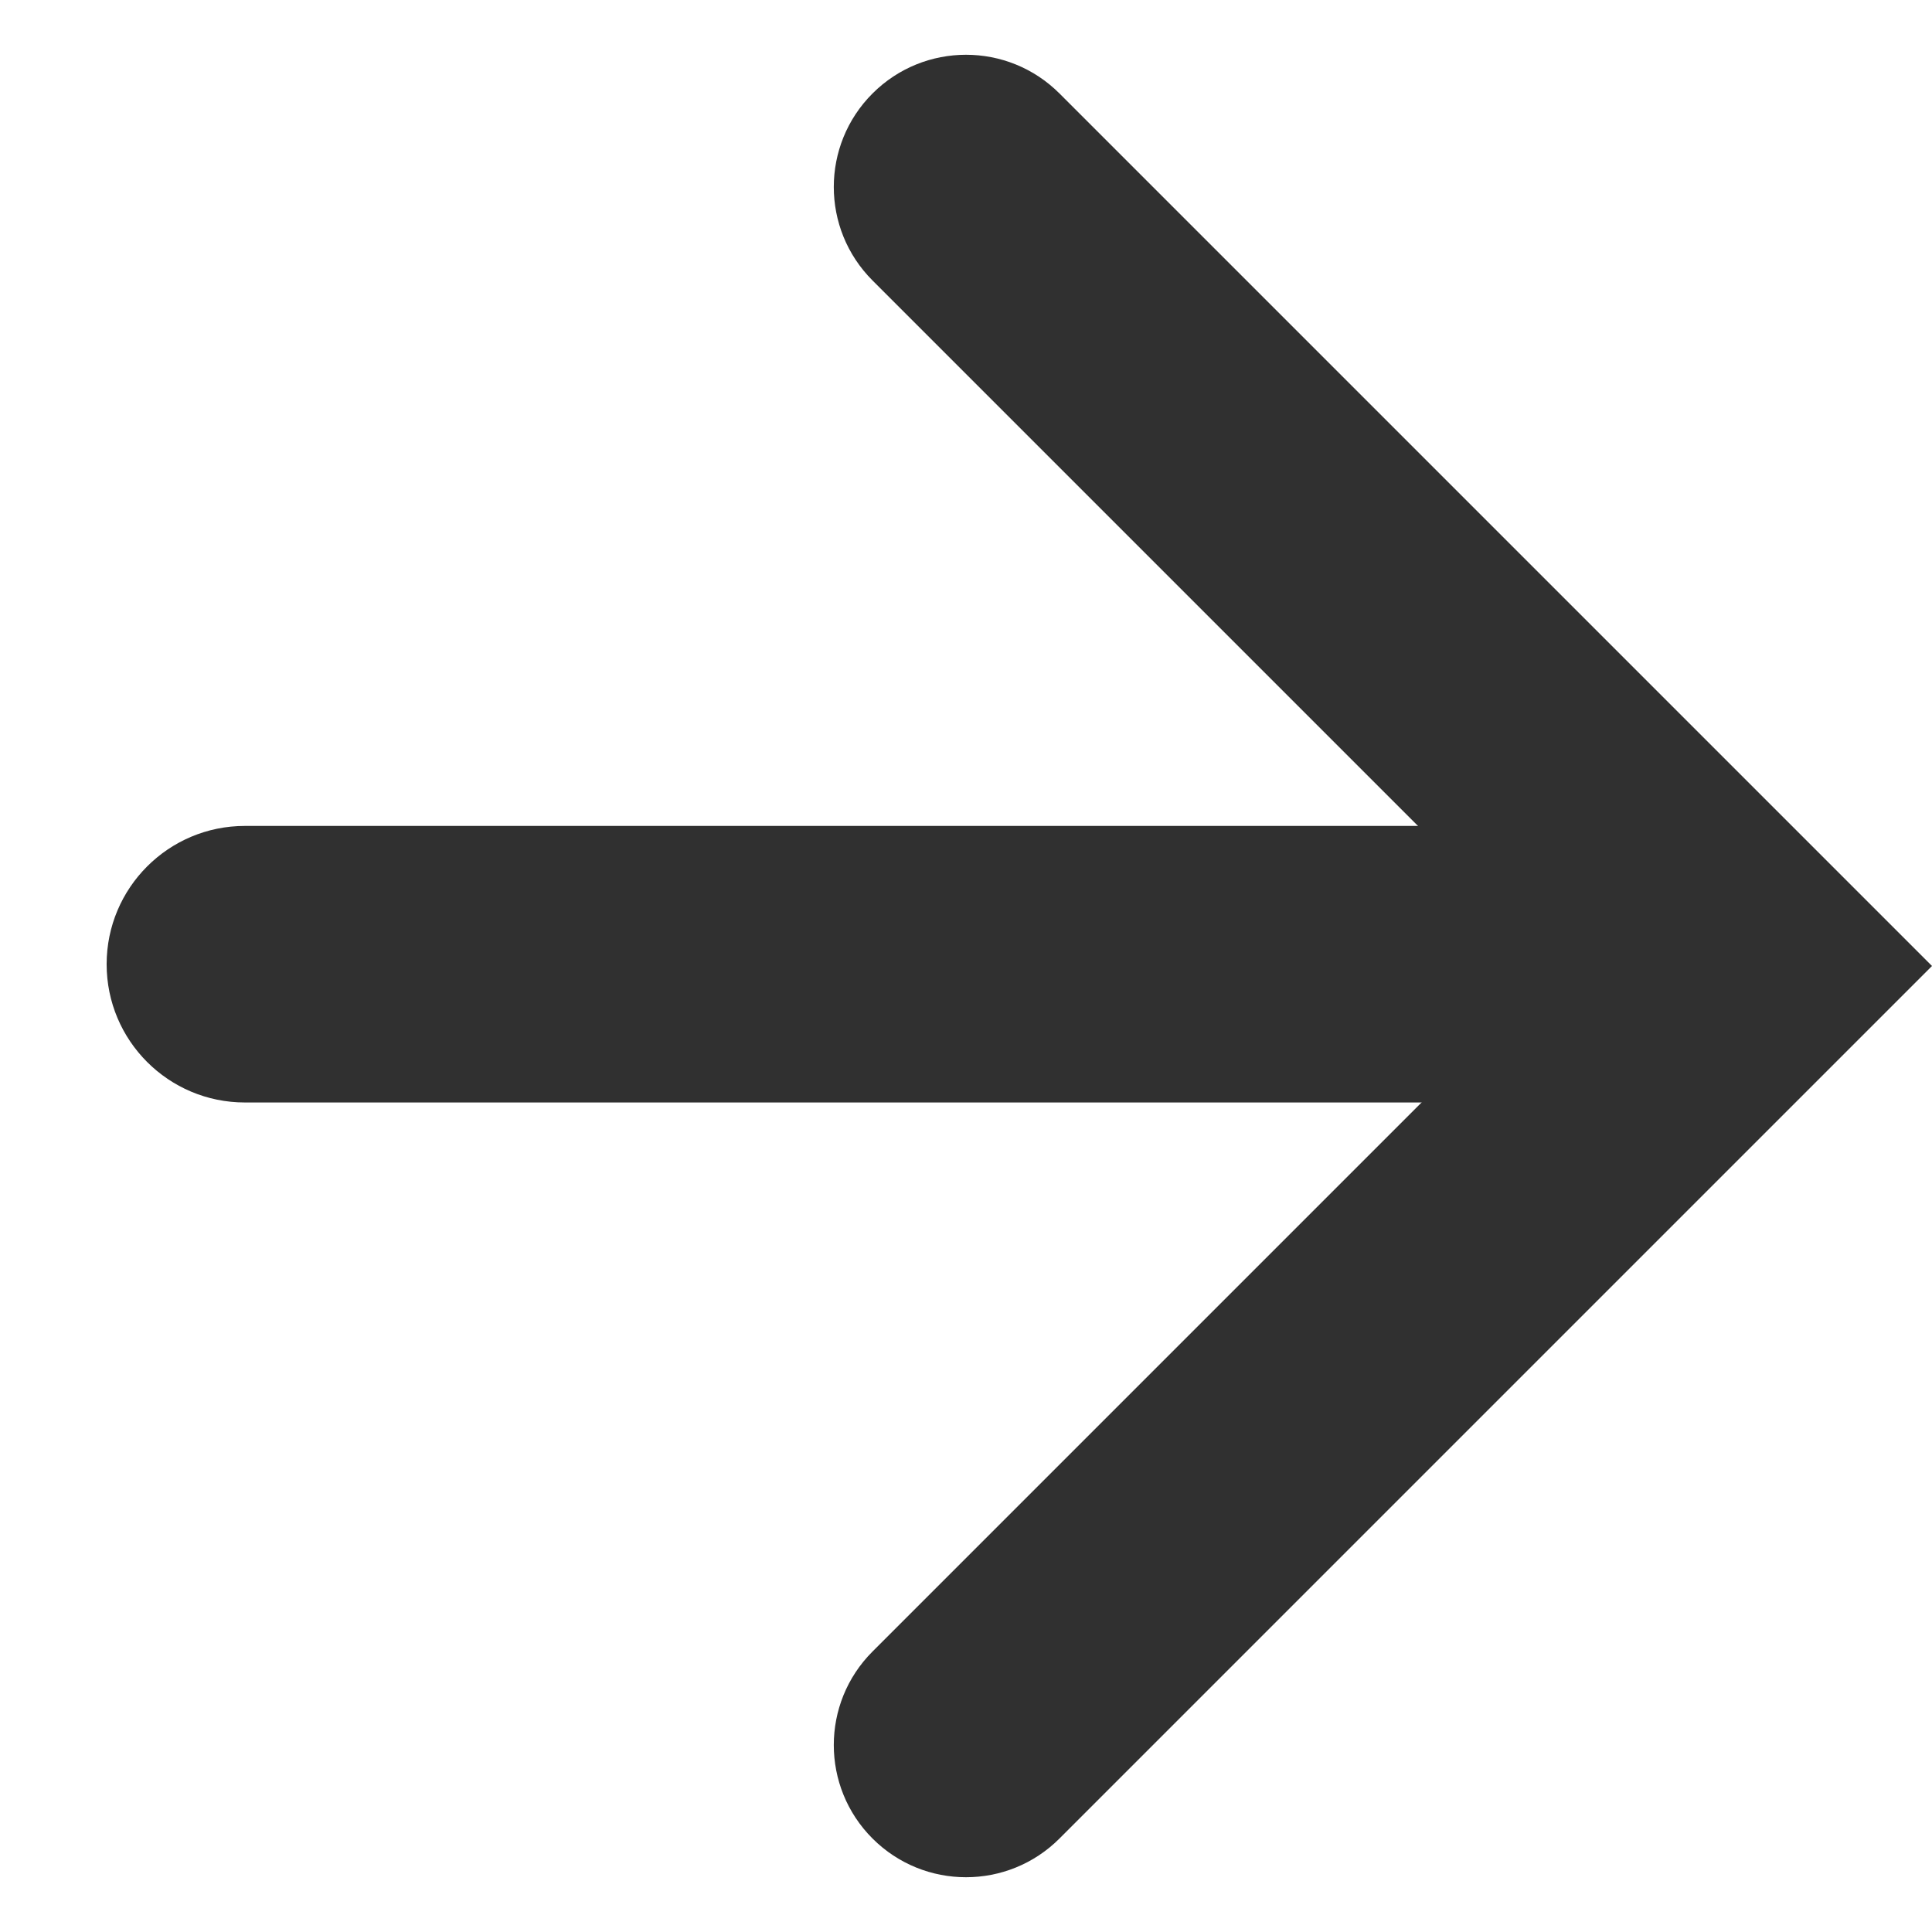
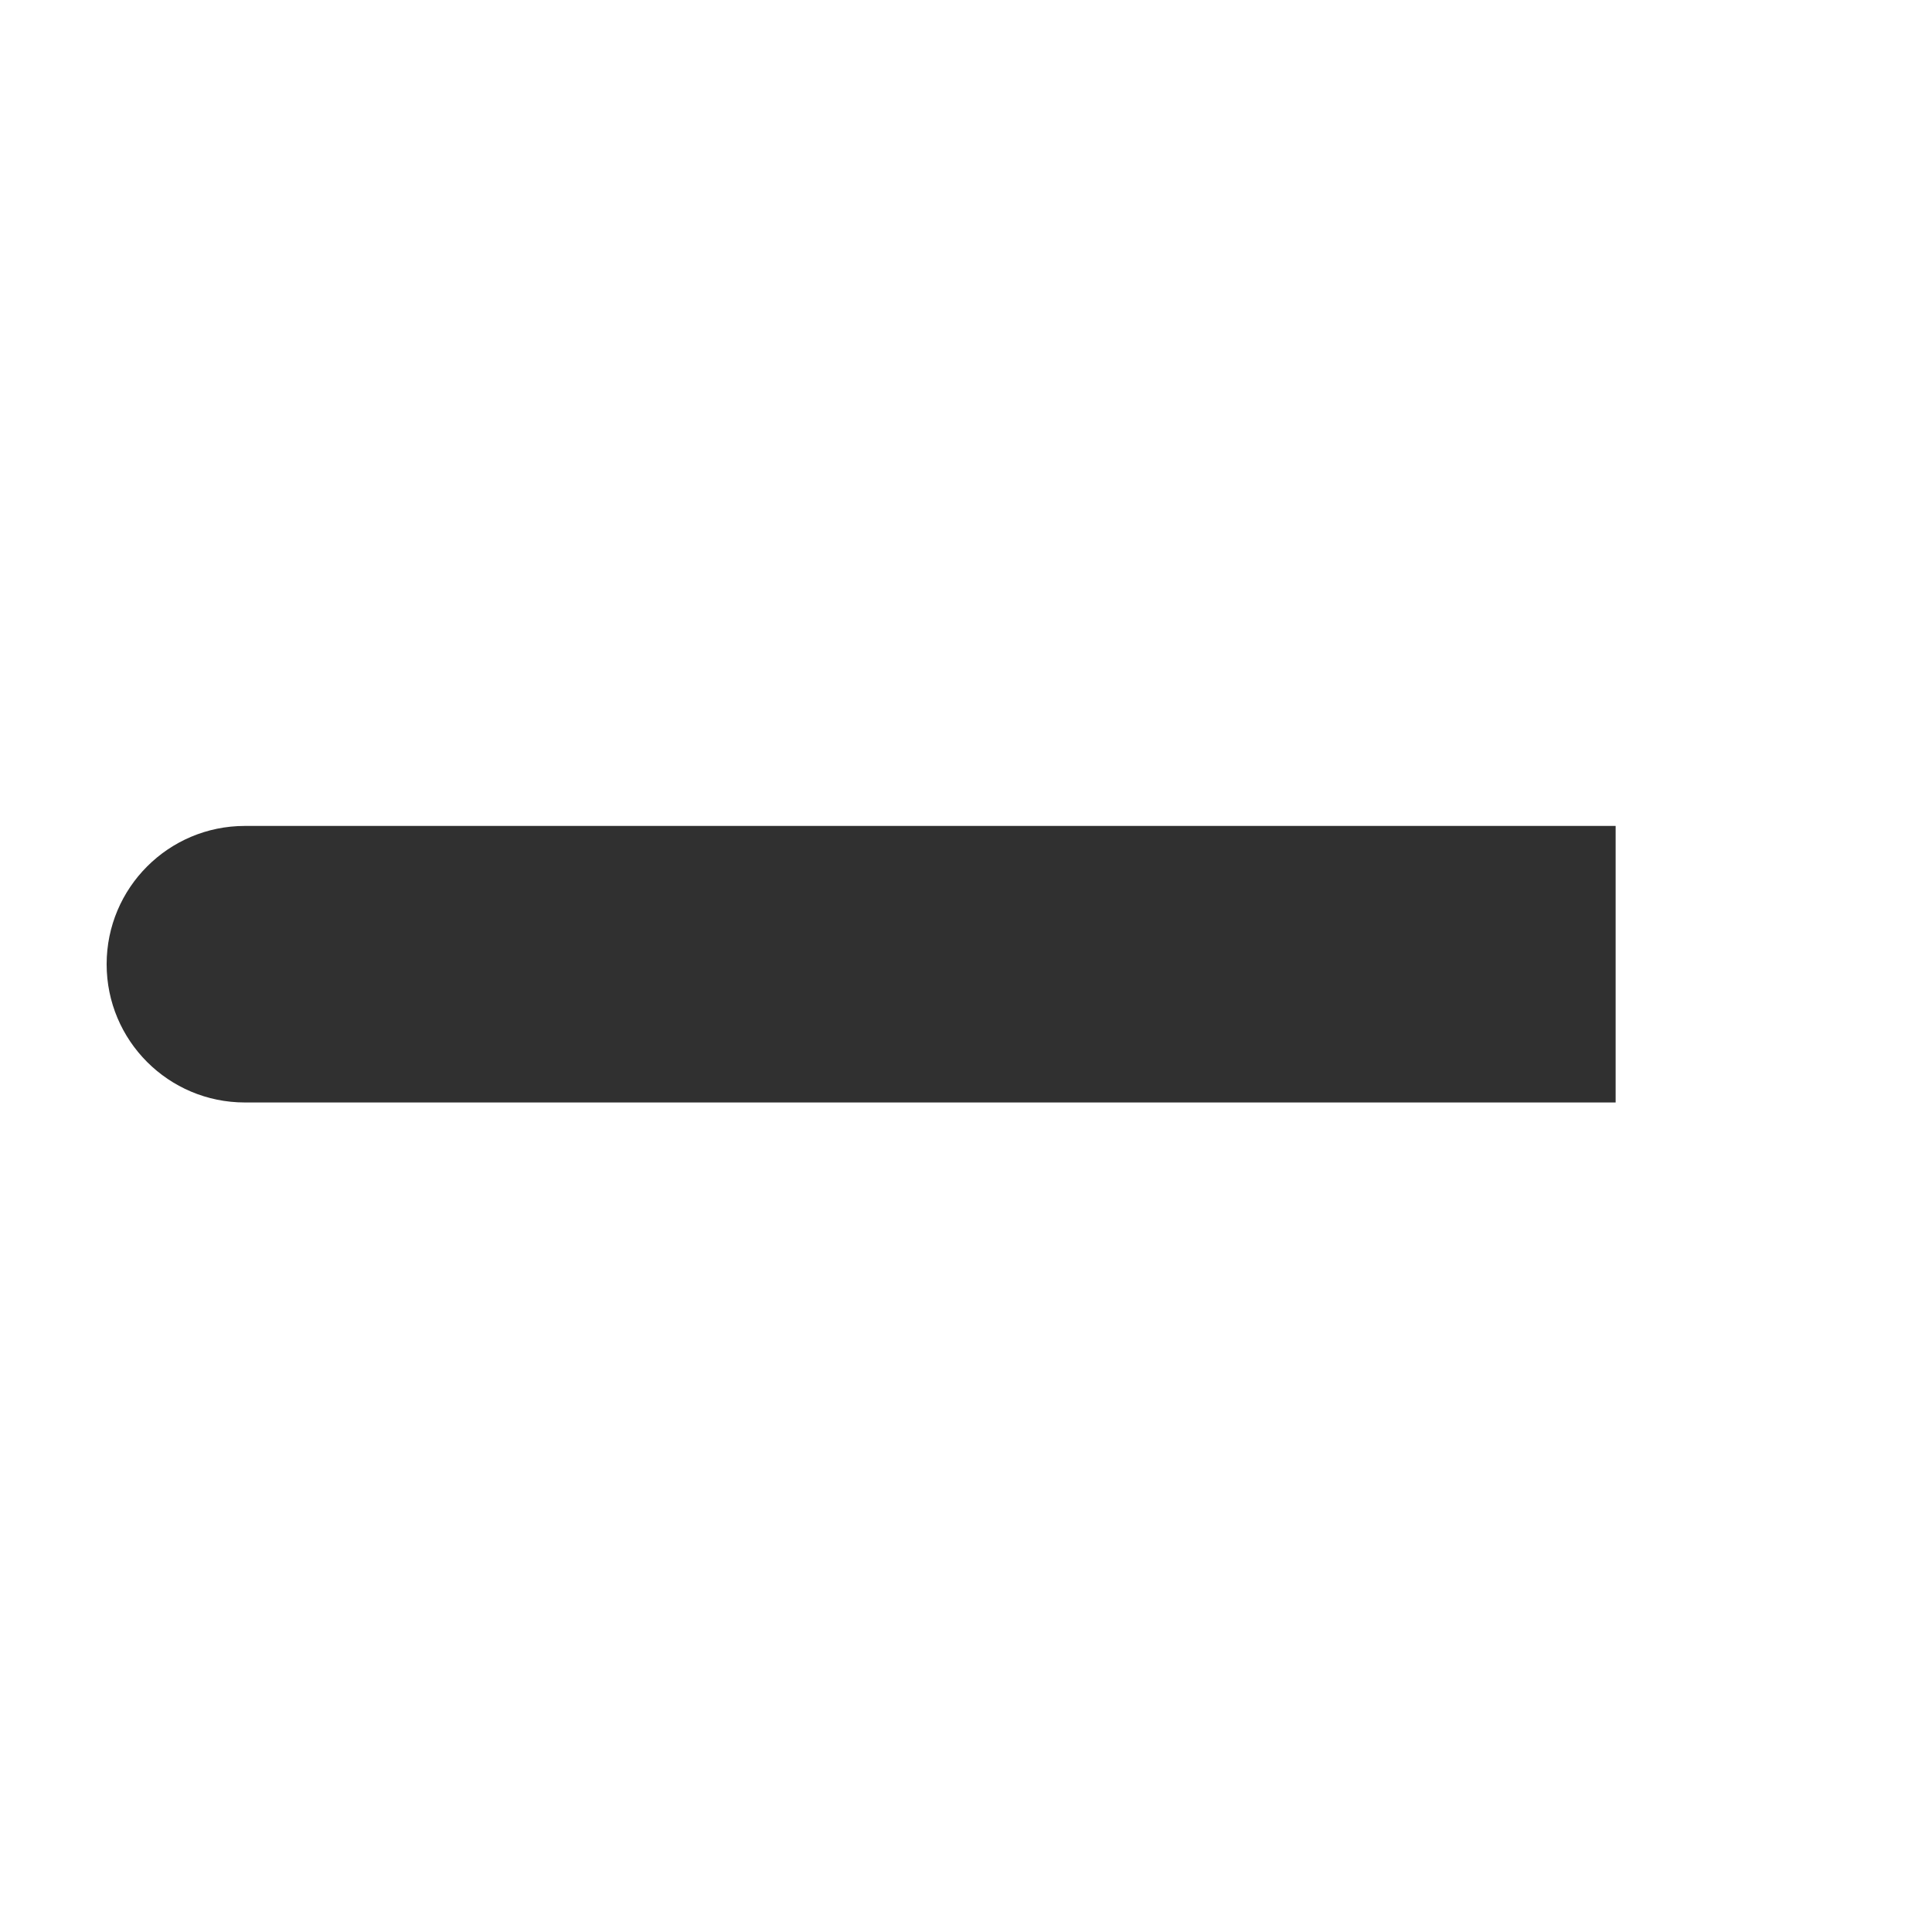
<svg xmlns="http://www.w3.org/2000/svg" width="36" height="36" viewBox="0 0 36 36" fill="none">
  <path fill-rule="evenodd" clip-rule="evenodd" d="M1.987 17.967C1.987 16.544 3.14 15.39 4.563 15.39L30.105 15.39V20.543L4.563 20.543C3.14 20.543 1.987 19.39 1.987 17.967V17.967Z" fill="#303030" />
-   <path fill-rule="evenodd" clip-rule="evenodd" d="M29.032 18L16.258 30.774C15.296 31.736 15.296 33.296 16.258 34.258V34.258C17.22 35.22 18.78 35.22 19.742 34.258L36 18L19.742 1.742C18.78 0.78 17.22 0.78 16.258 1.742V1.742C15.296 2.704 15.296 4.264 16.258 5.226L29.032 18Z" fill="#303030" />
</svg>